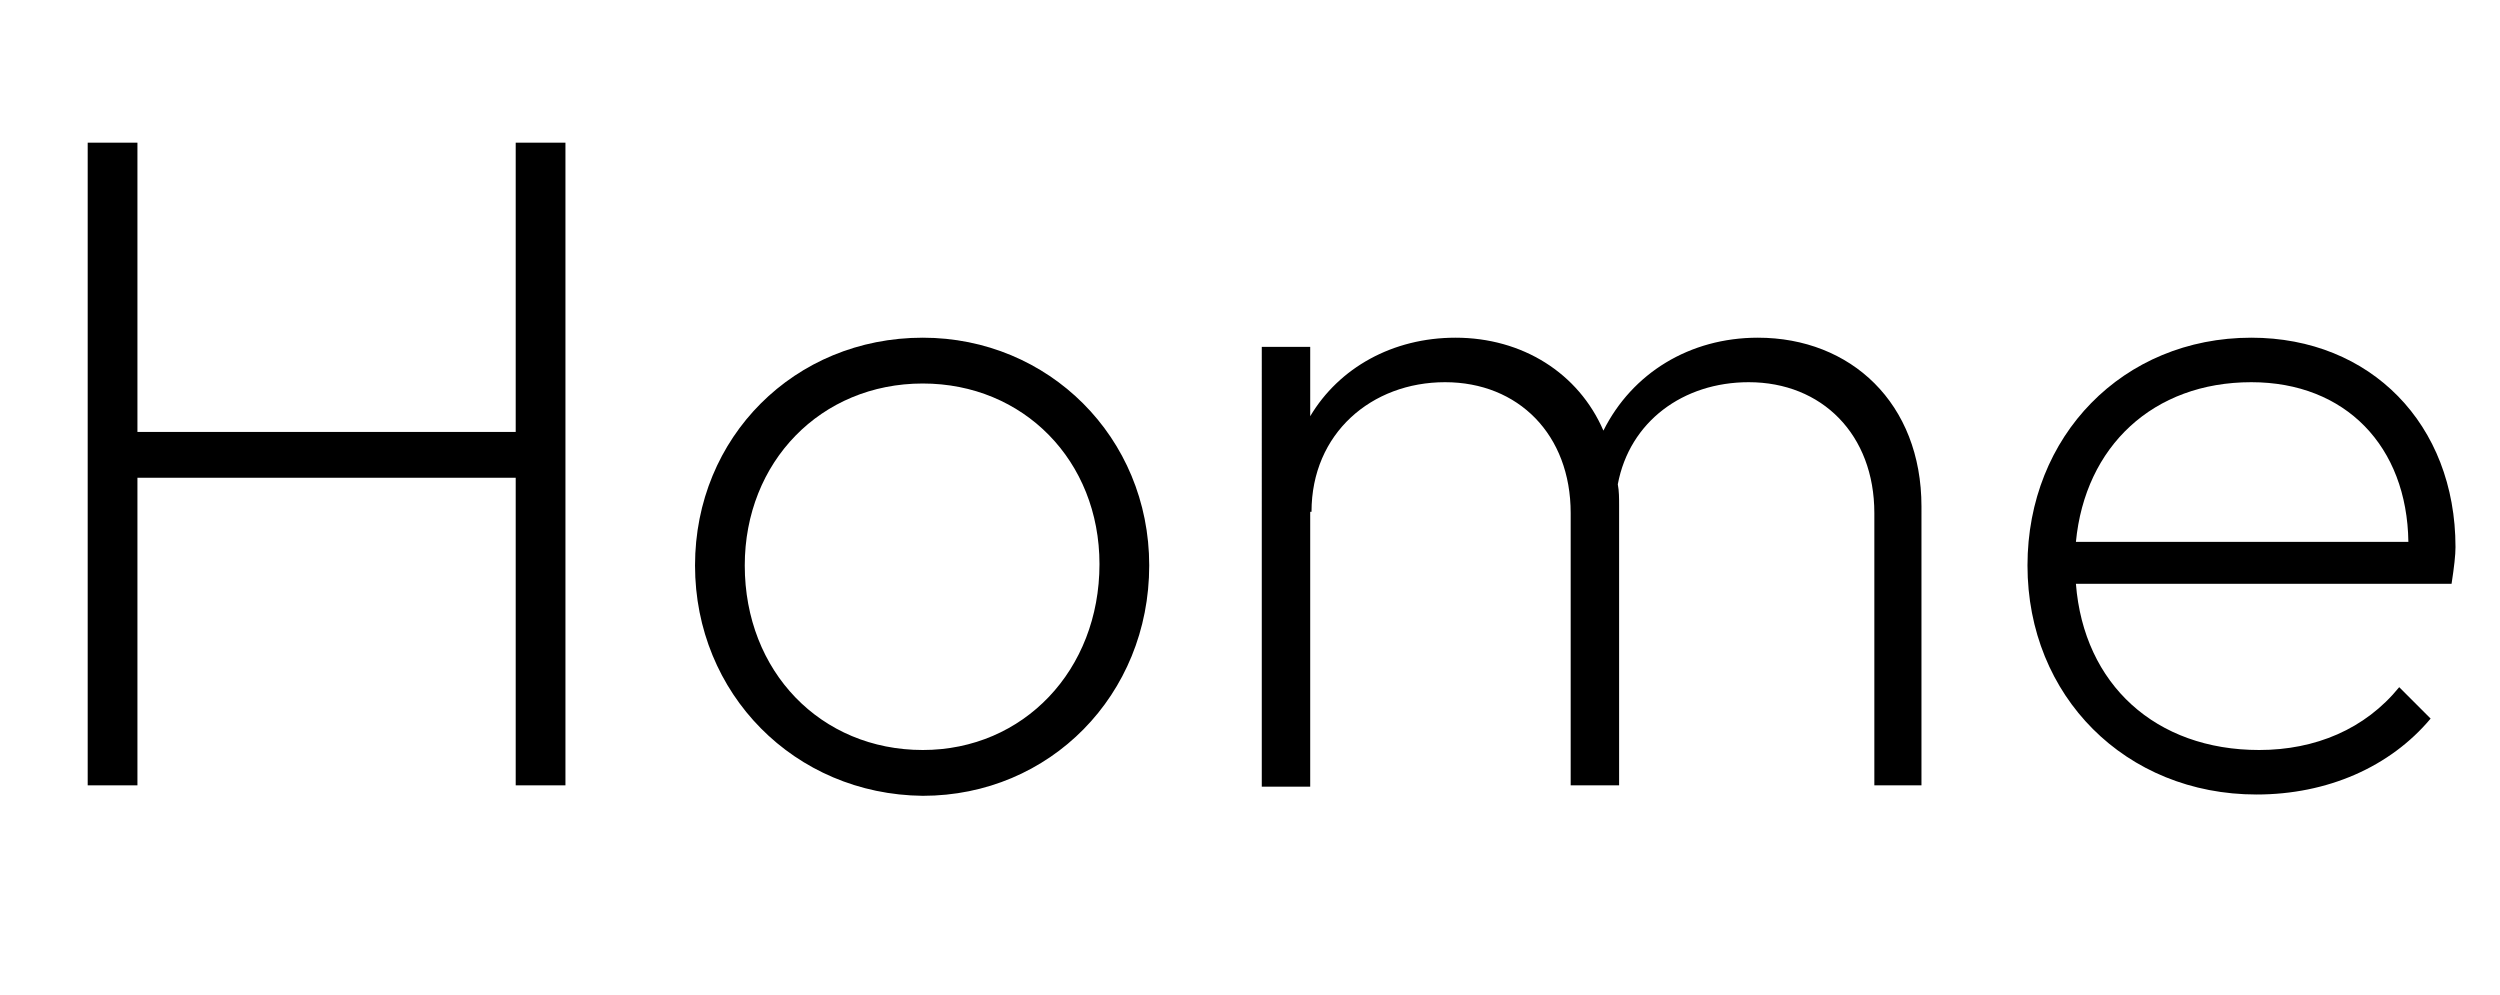
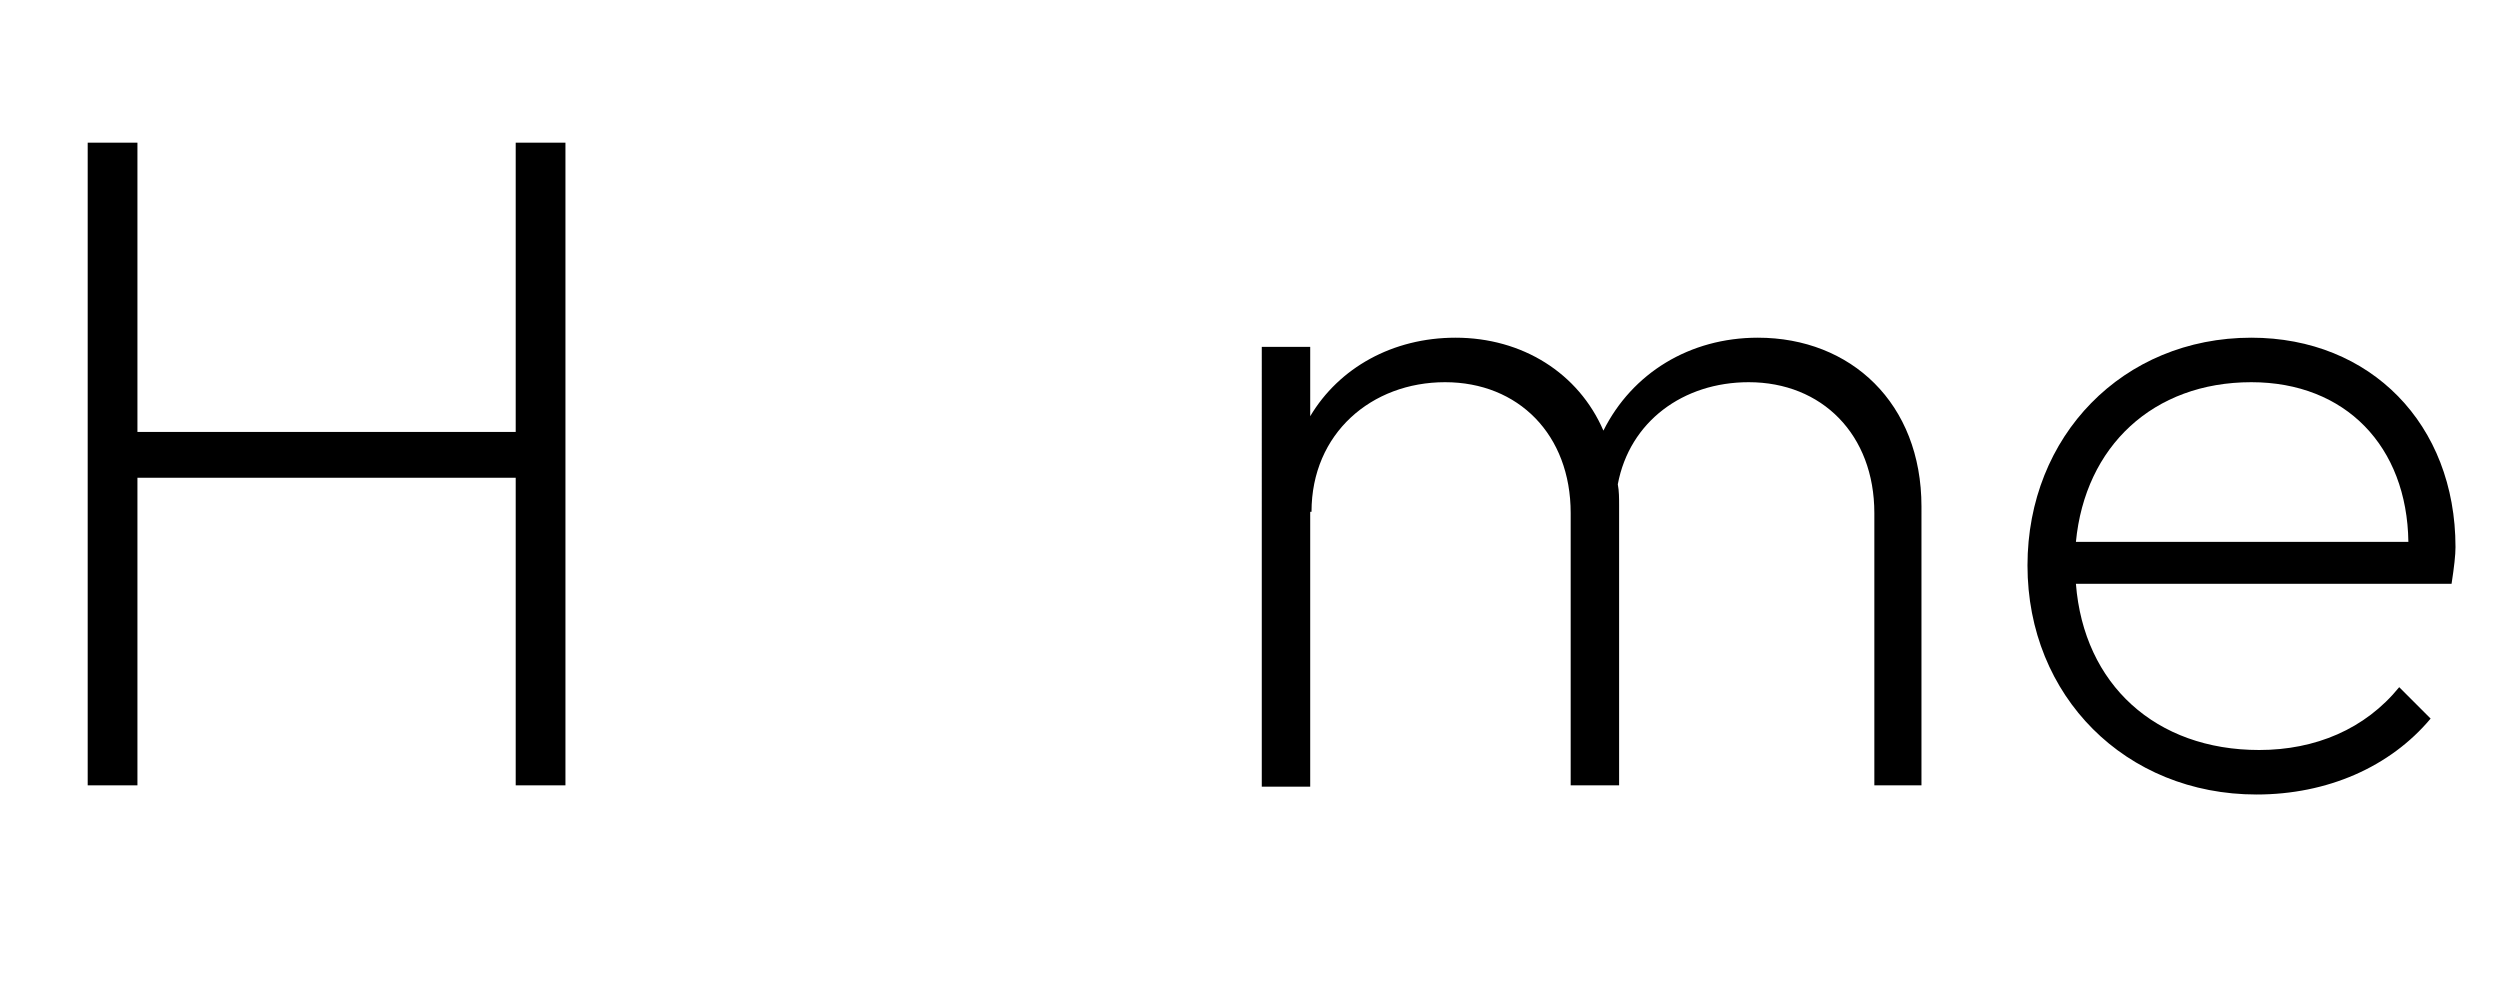
<svg xmlns="http://www.w3.org/2000/svg" version="1.1" id="Laag_1" x="0px" y="0px" viewBox="0 0 191 76" style="enable-background:new 0 0 191 76;" xml:space="preserve">
  <style type="text/css">
	.st0{enable-background:new    ;}
</style>
  <g class="st0">
    <path d="M6.7,10.9h3.8V33h28.9V10.9h3.8V60h-3.8V36.5H10.5V60H6.7V10.9z" />
-     <path d="M53.1,43.2c0-9.8,7.6-17.4,17.4-17.4c9.6,0,17.3,7.6,17.3,17.4c0,9.9-7.6,17.6-17.3,17.6C60.7,60.7,53.1,53,53.1,43.2z    M84,43.1c0-7.9-5.8-13.8-13.5-13.8c-7.8,0-13.6,6-13.6,13.9c0,8.1,5.8,14.1,13.6,14.1C78.2,57.3,84,51.2,84,43.1z" />
    <path d="M96.4,26.5h3.7v5.3c2.2-3.7,6.3-6,11.1-6c5.1,0,9.4,2.7,11.3,7.1c2.2-4.4,6.6-7.1,11.8-7.1c7.1,0,12.5,5,12.5,12.9V60h-3.6   V39.2c0-6-4-10-9.6-10c-5,0-9.1,3-10,7.8c0.1,0.5,0.1,1.1,0.1,1.6V60H120V39.2c0-6-4-10-9.6-10c-5.6,0-10.2,3.9-10.2,9.9h-0.1v21   h-3.7V26.5z" />
    <path d="M154.9,43.2c0-9.9,7.3-17.4,17.1-17.4c9.1,0,15.6,6.6,15.6,16c0,0.6-0.1,1.5-0.3,2.8h-28.7c0.6,7.7,6.1,12.7,14,12.7   c4.3,0,8.1-1.6,10.7-4.8l2.4,2.4c-3.1,3.7-7.9,5.8-13.3,5.8C162.4,60.7,154.9,53.2,154.9,43.2z M158.6,41.4H184   c-0.1-7.3-4.8-12.2-12-12.2C164.5,29.2,159.3,34.1,158.6,41.4z" />
  </g>
</svg>